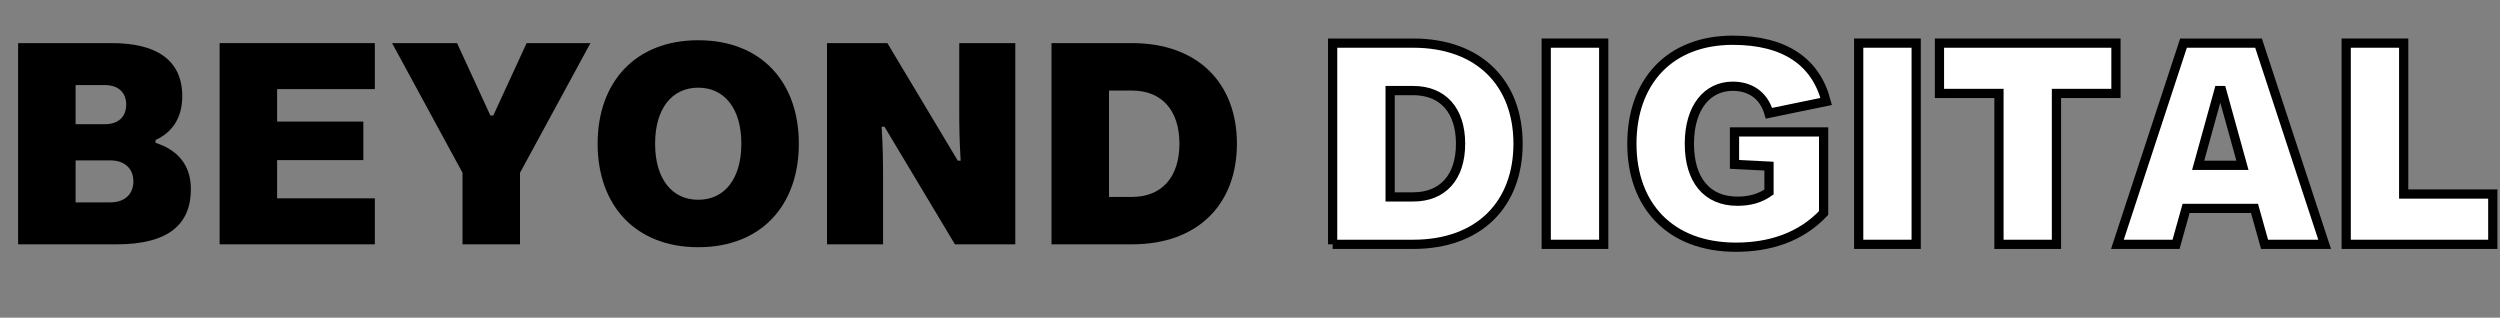
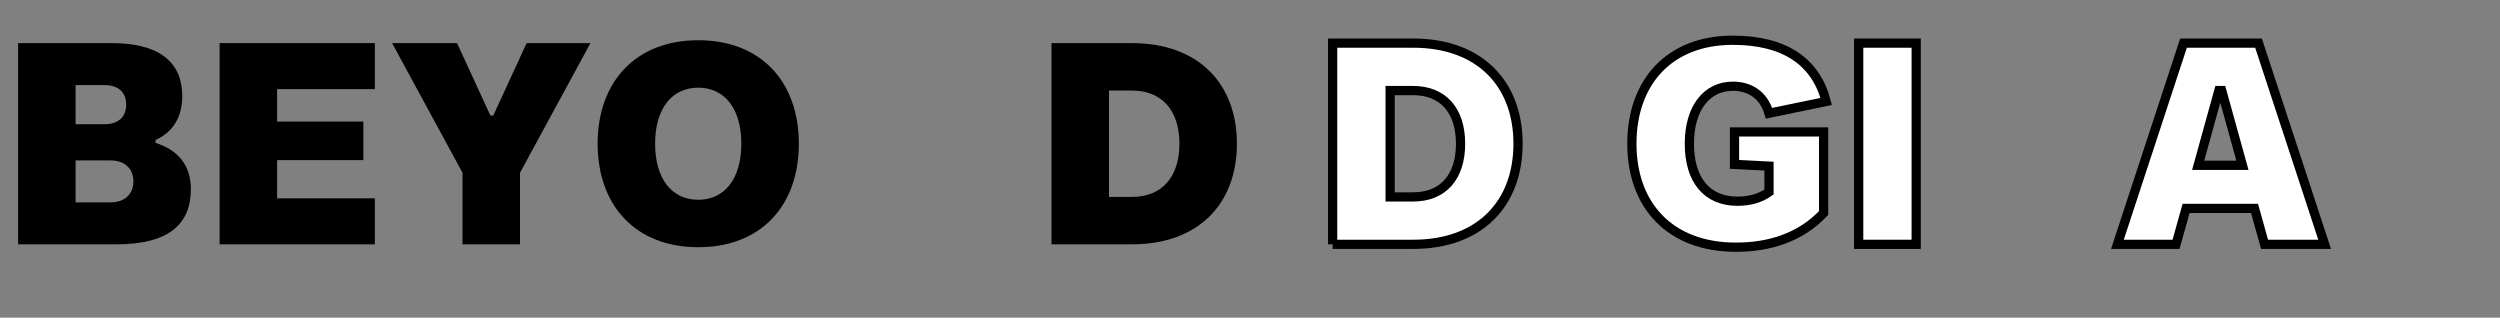
<svg xmlns="http://www.w3.org/2000/svg" id="Ebene_1" viewBox="0 0 1896.51 240.96">
  <rect x="0" y="0" width="1896.51" height="240.96" fill="#808080" stroke="none" />
  <defs>
    <style>.cls-1{fill:#fff;stroke:#000;stroke-miterlimit:10;stroke-width:7px;}</style>
  </defs>
  <path d="M13.74,185.36V32.71h71.09c33.36,0,53.43,12.43,53.43,40.34,0,16.79-8.07,27.69-20.28,33.15v2.18c16.57,5.23,26.82,16.57,26.82,35.11,0,26.17-16.35,41.87-56.48,41.87H13.74ZM57.35,94.21h22.24c10.03,0,16.14-5.45,16.14-14.83s-6.11-14.83-16.14-14.83h-22.24v29.66ZM57.35,153.52h26.39c10.47,0,17.45-5.89,17.45-15.92s-6.98-15.92-17.45-15.92h-26.39v31.84Z" />
  <path d="M166.6,185.36V32.71h117.75v34.89h-74.14v24.64h65.42v29.22h-65.42v29h74.14v34.89h-117.75Z" />
  <path d="M350.87,185.36v-54.3l-53.43-98.35h49.28l25.3,54.95h2.18l25.3-54.95h48.41l-53.43,98.35v54.3h-43.61Z" />
  <path d="M453.36,109.03c0-46.67,28.57-78.5,76.32-78.5s76.32,31.62,76.32,78.5-28.57,78.5-76.32,78.5-76.32-31.84-76.32-78.5ZM562.39,109.03c0-26.82-12.87-42.52-32.71-42.52s-32.71,15.7-32.71,42.52,12.87,42.52,32.71,42.52,32.71-15.7,32.71-42.52Z" />
-   <path d="M627.37,185.36V32.71h45.79l53.43,89.19h2.18c-.87-13.52-1.09-25.3-1.09-37.73v-51.46h42.52v152.64h-45.79l-53.43-89.19h-2.18c.87,13.52,1.09,25.08,1.09,37.73v51.46h-42.52Z" />
  <path d="M797.68,185.36V32.71h61.06c50.37,0,79.59,30.75,79.59,76.32s-29.22,76.32-79.59,76.32h-61.06ZM841.29,149.38h17.45c22.46,0,35.98-14.83,35.98-40.34s-13.52-40.34-35.98-40.34h-17.45v80.68Z" />
  <path class="cls-1" d="M1010.95,185.36V32.71h61.06c50.37,0,79.59,30.75,79.59,76.32s-29.22,76.32-79.59,76.32h-61.06ZM1054.56,149.38h17.45c22.46,0,35.98-14.83,35.98-40.34s-13.52-40.34-35.98-40.34h-17.45v80.68Z" />
-   <path class="cls-1" d="M1172.97,185.36V32.71h43.61v152.64h-43.61Z" />
  <path class="cls-1" d="M1237.95,109.03c0-46.67,28.35-78.5,76.54-78.5,39.25,0,63.02,16.14,70.87,46.45l-43.39,8.94c-4.36-14.83-15.48-20.5-27.48-20.5-19.41,0-32.93,16.14-32.93,43.61s13.3,43.61,36.42,43.61c9.38,0,17.23-2.18,23.99-6.98v-19.63l-26.17-1.31v-24.64h67.6v61.49c-17.45,18.54-41,25.95-66.51,25.95-50.15,0-78.94-31.84-78.94-78.5Z" />
  <path class="cls-1" d="M1410.01,185.36V32.71h43.61v152.64h-43.61Z" />
-   <path class="cls-1" d="M1516.42,185.36v-114.48h-45.14v-38.16h133.89v38.16h-45.14v114.48h-43.61Z" />
  <path class="cls-1" d="M1717.91,185.36l-7.63-27.26h-51.9l-7.63,27.26h-44.48l50.15-152.64h56.91l50.16,152.64h-45.58ZM1667.54,125.39h33.58l-15.7-56.7h-2.18l-15.7,56.7Z" />
-   <path class="cls-1" d="M1779.84,185.36V32.71h43.61v114.48h67.6v38.16h-111.21Z" />
</svg>